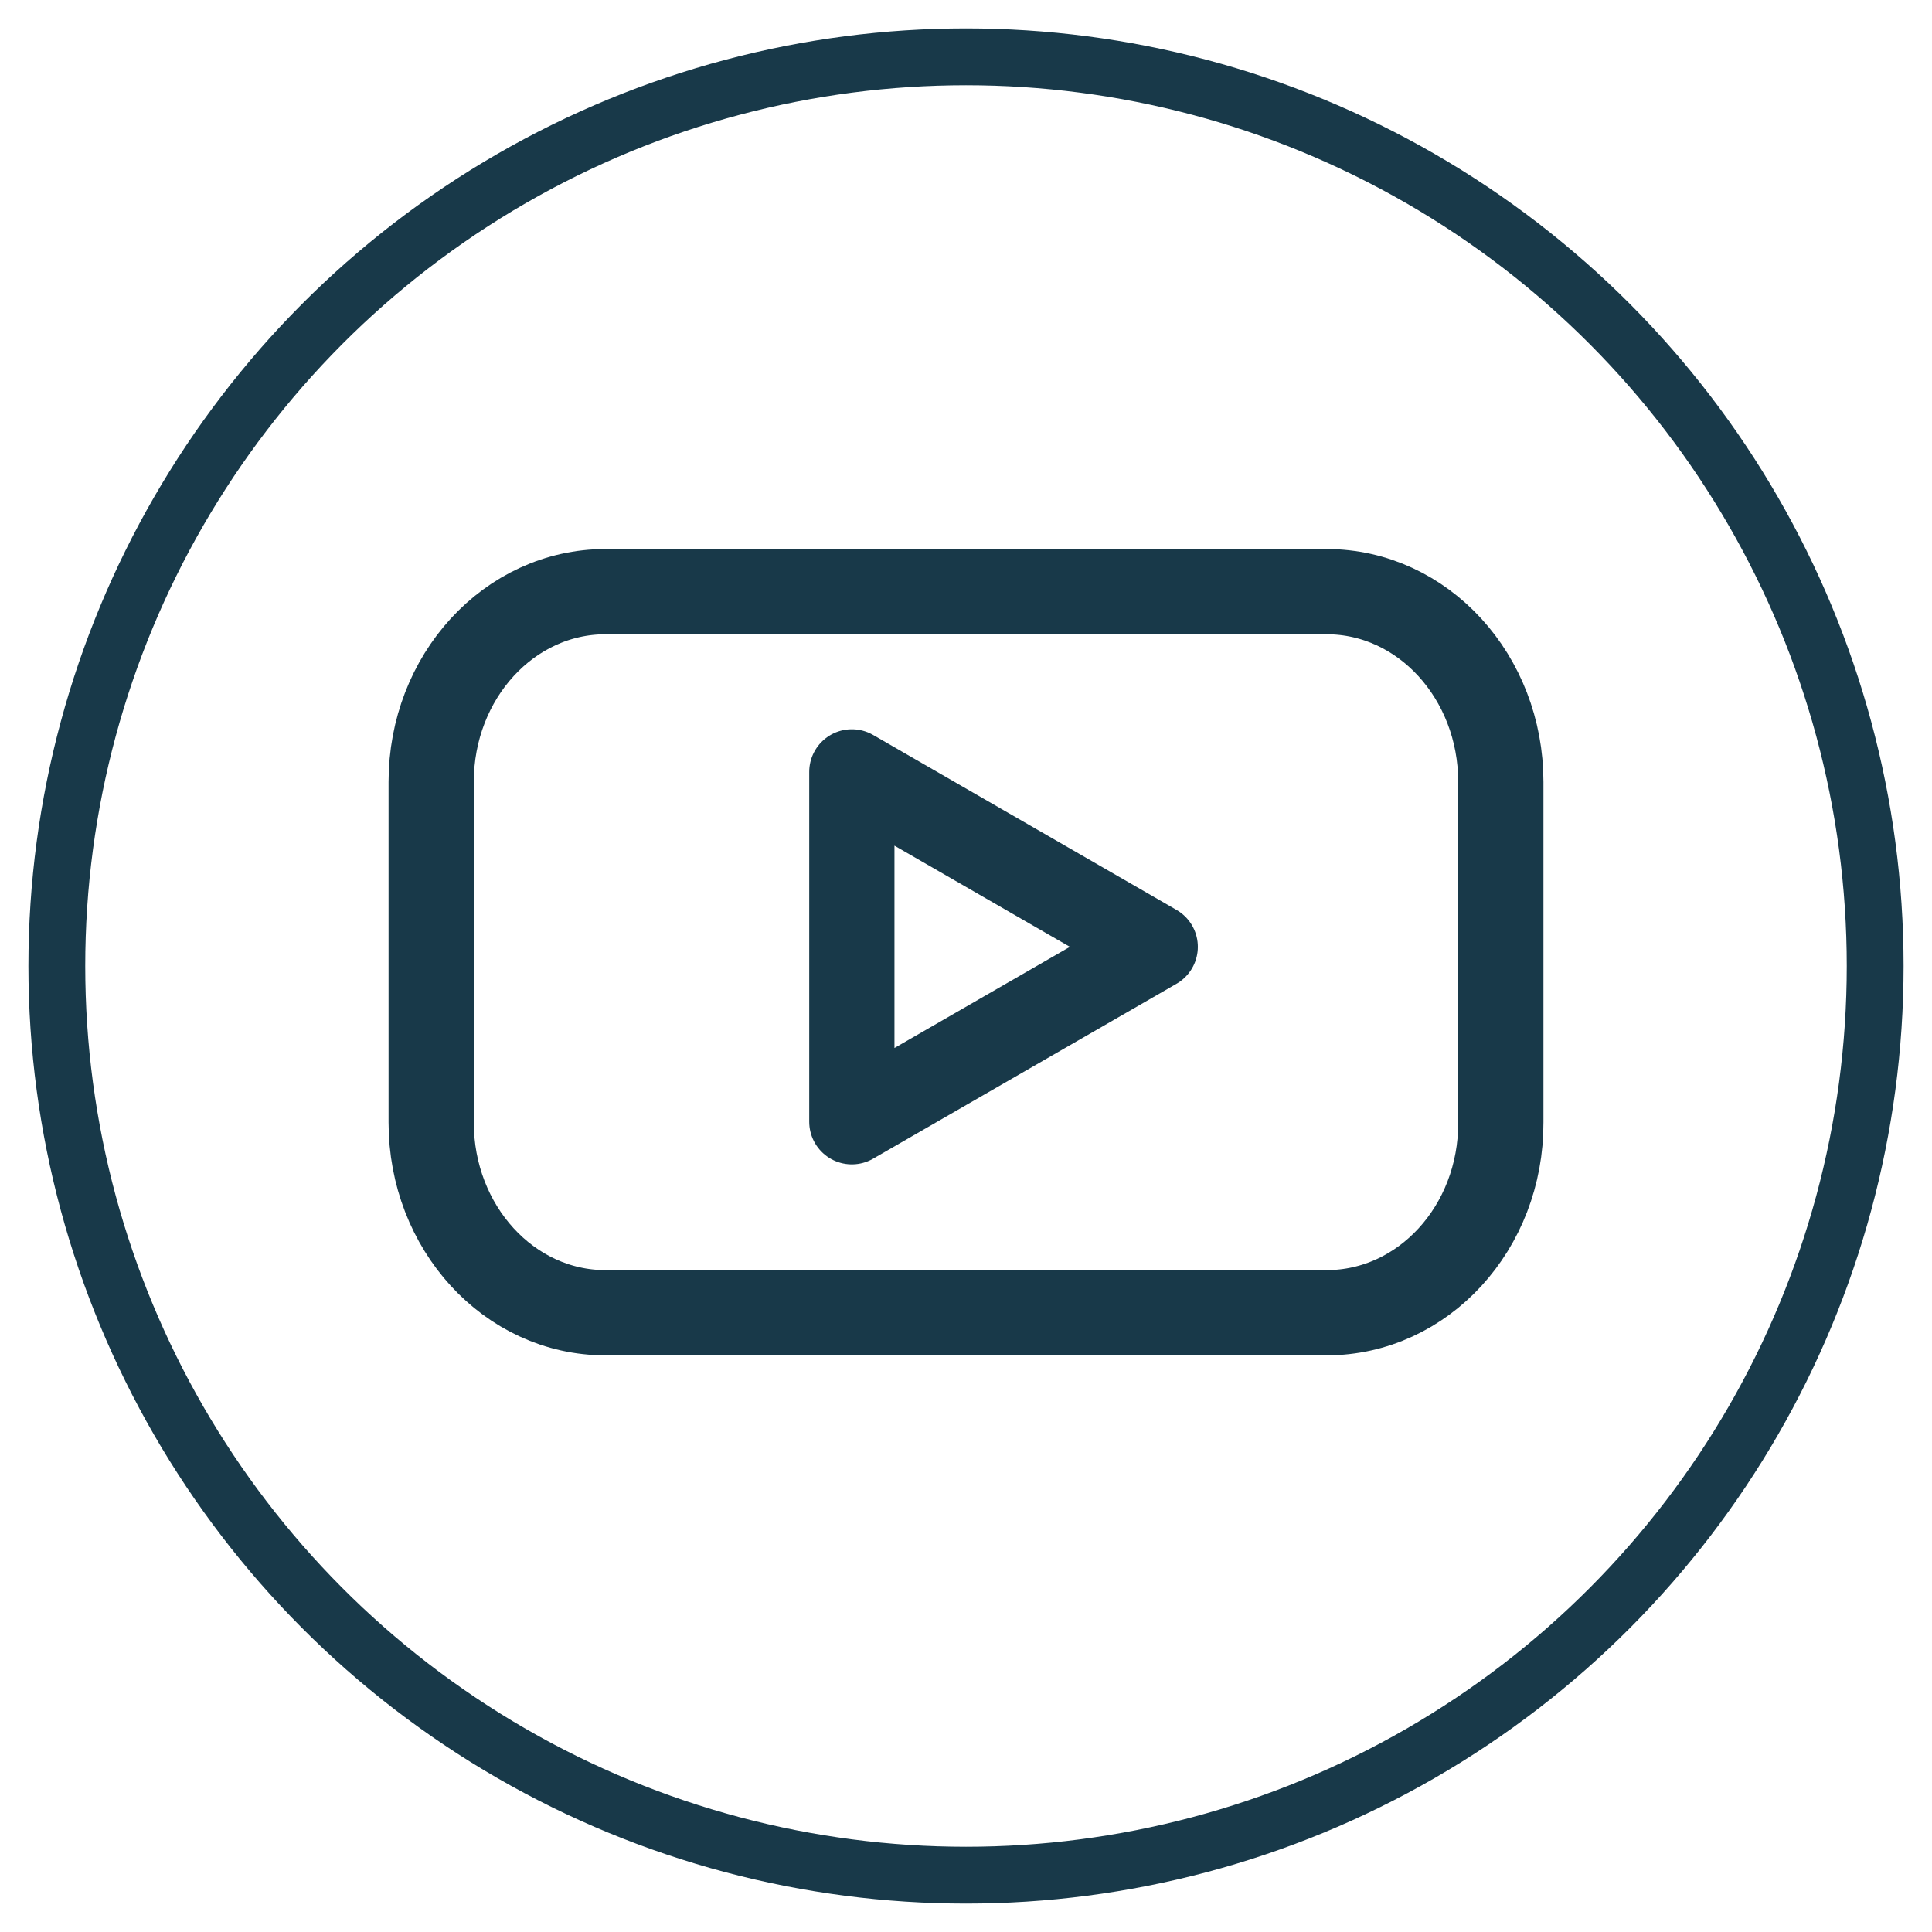
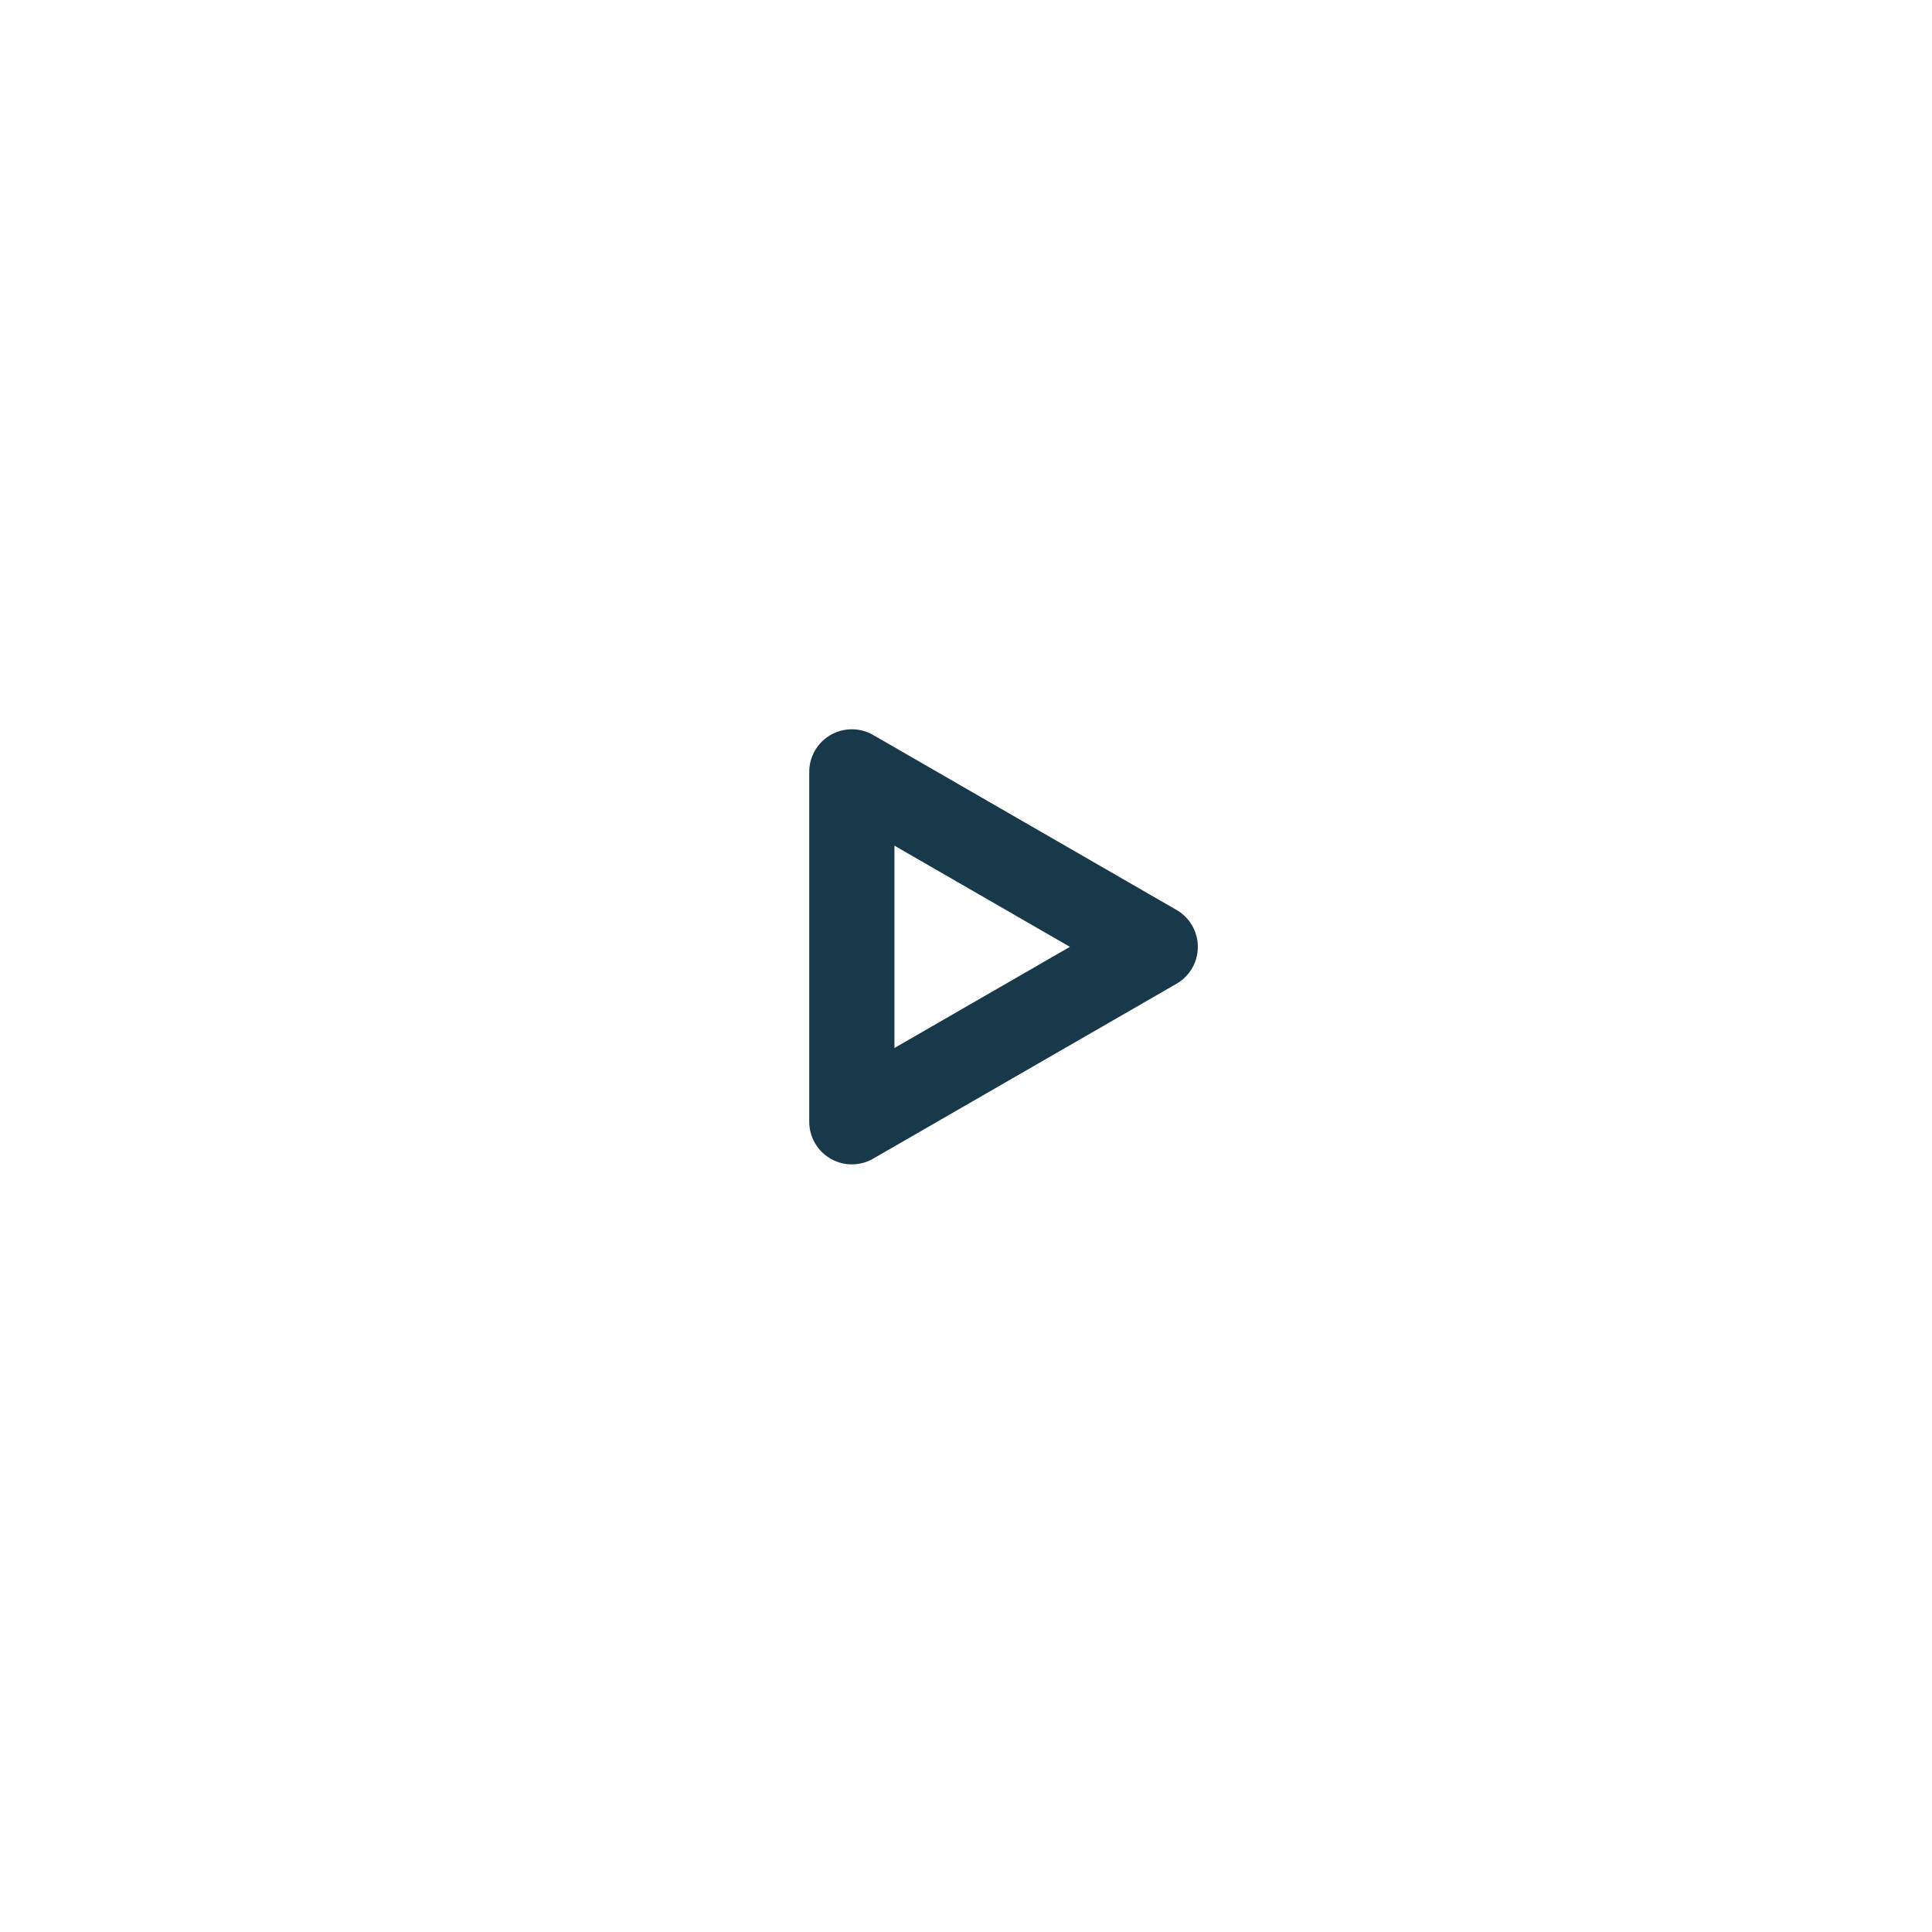
<svg xmlns="http://www.w3.org/2000/svg" width="34" height="34" viewBox="0 0 34 34" fill="none">
-   <circle cx="17" cy="17" r="16" stroke="#183949" />
-   <path d="M23.346 23.102H10.655C8.956 23.102 7.588 21.6 7.588 19.753V13.761C7.588 11.906 8.963 10.412 10.655 10.412H23.346C25.044 10.412 26.412 11.913 26.412 13.761V19.753C26.419 21.607 25.044 23.102 23.346 23.102Z" stroke="#183949" stroke-width="1.5" />
  <path d="M20.33 16.663L14.991 13.584V19.741L20.33 16.663Z" stroke="#183949" stroke-width="1.5" stroke-linejoin="round" />
</svg>